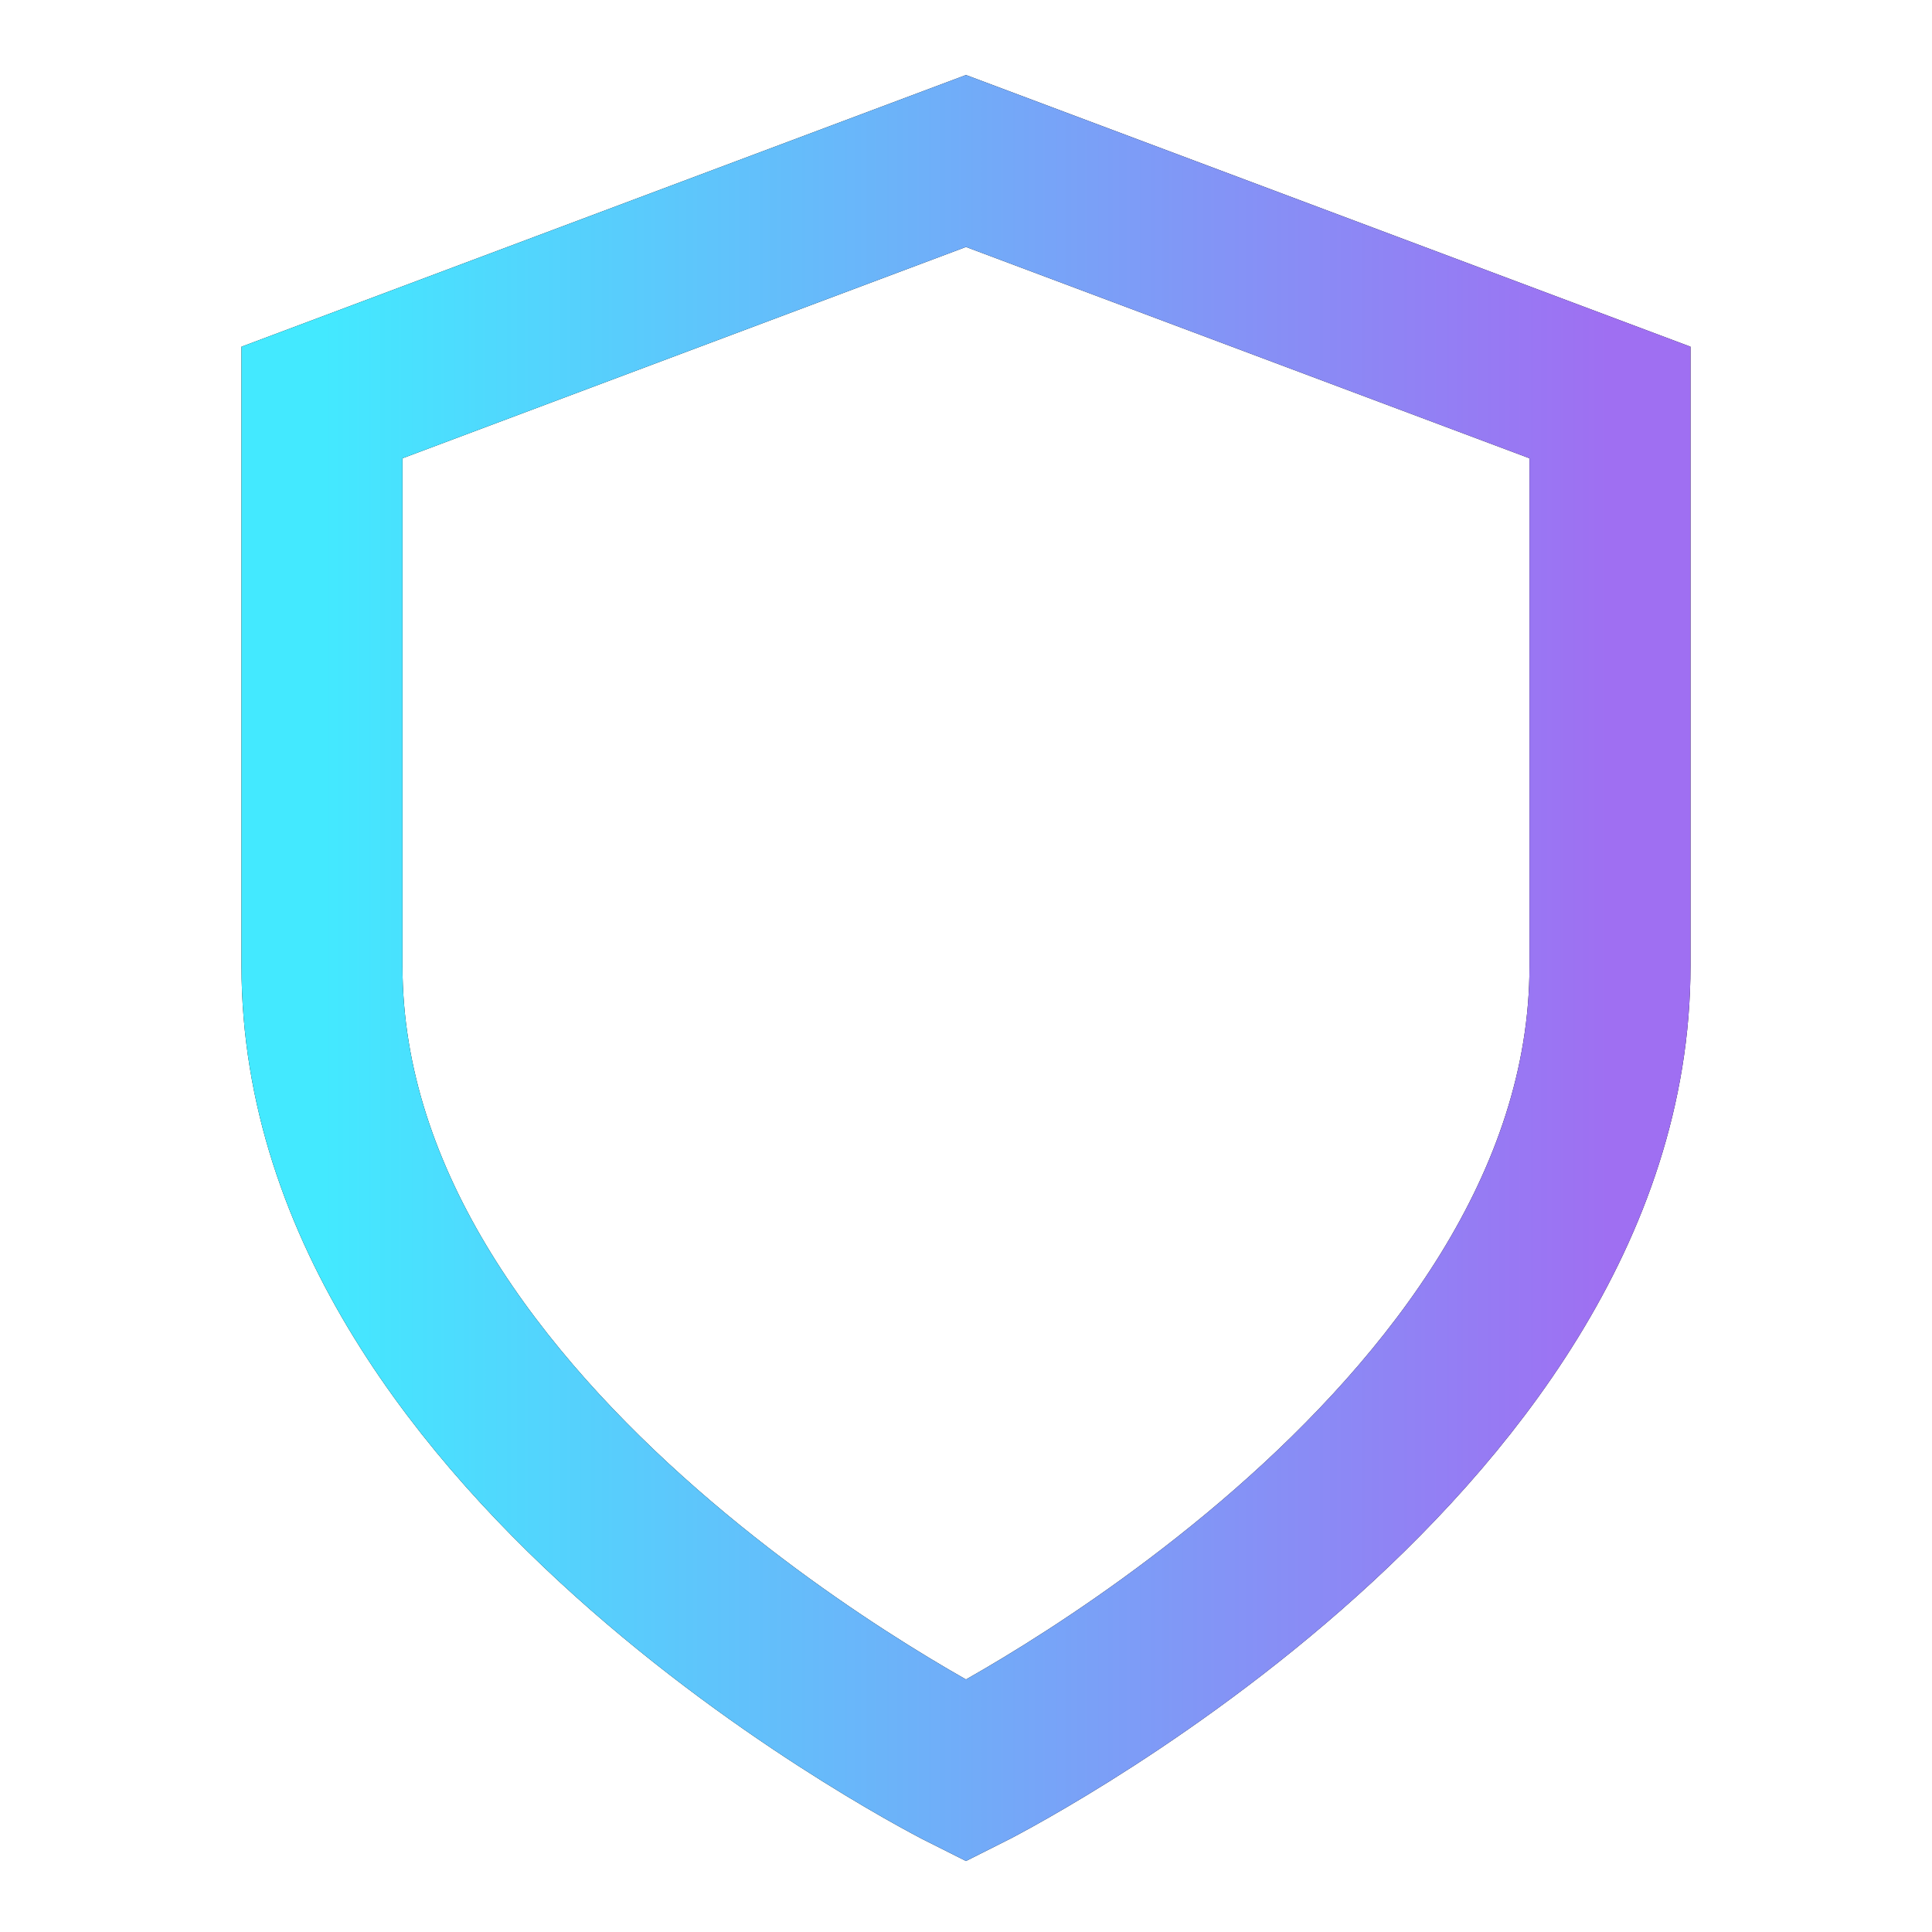
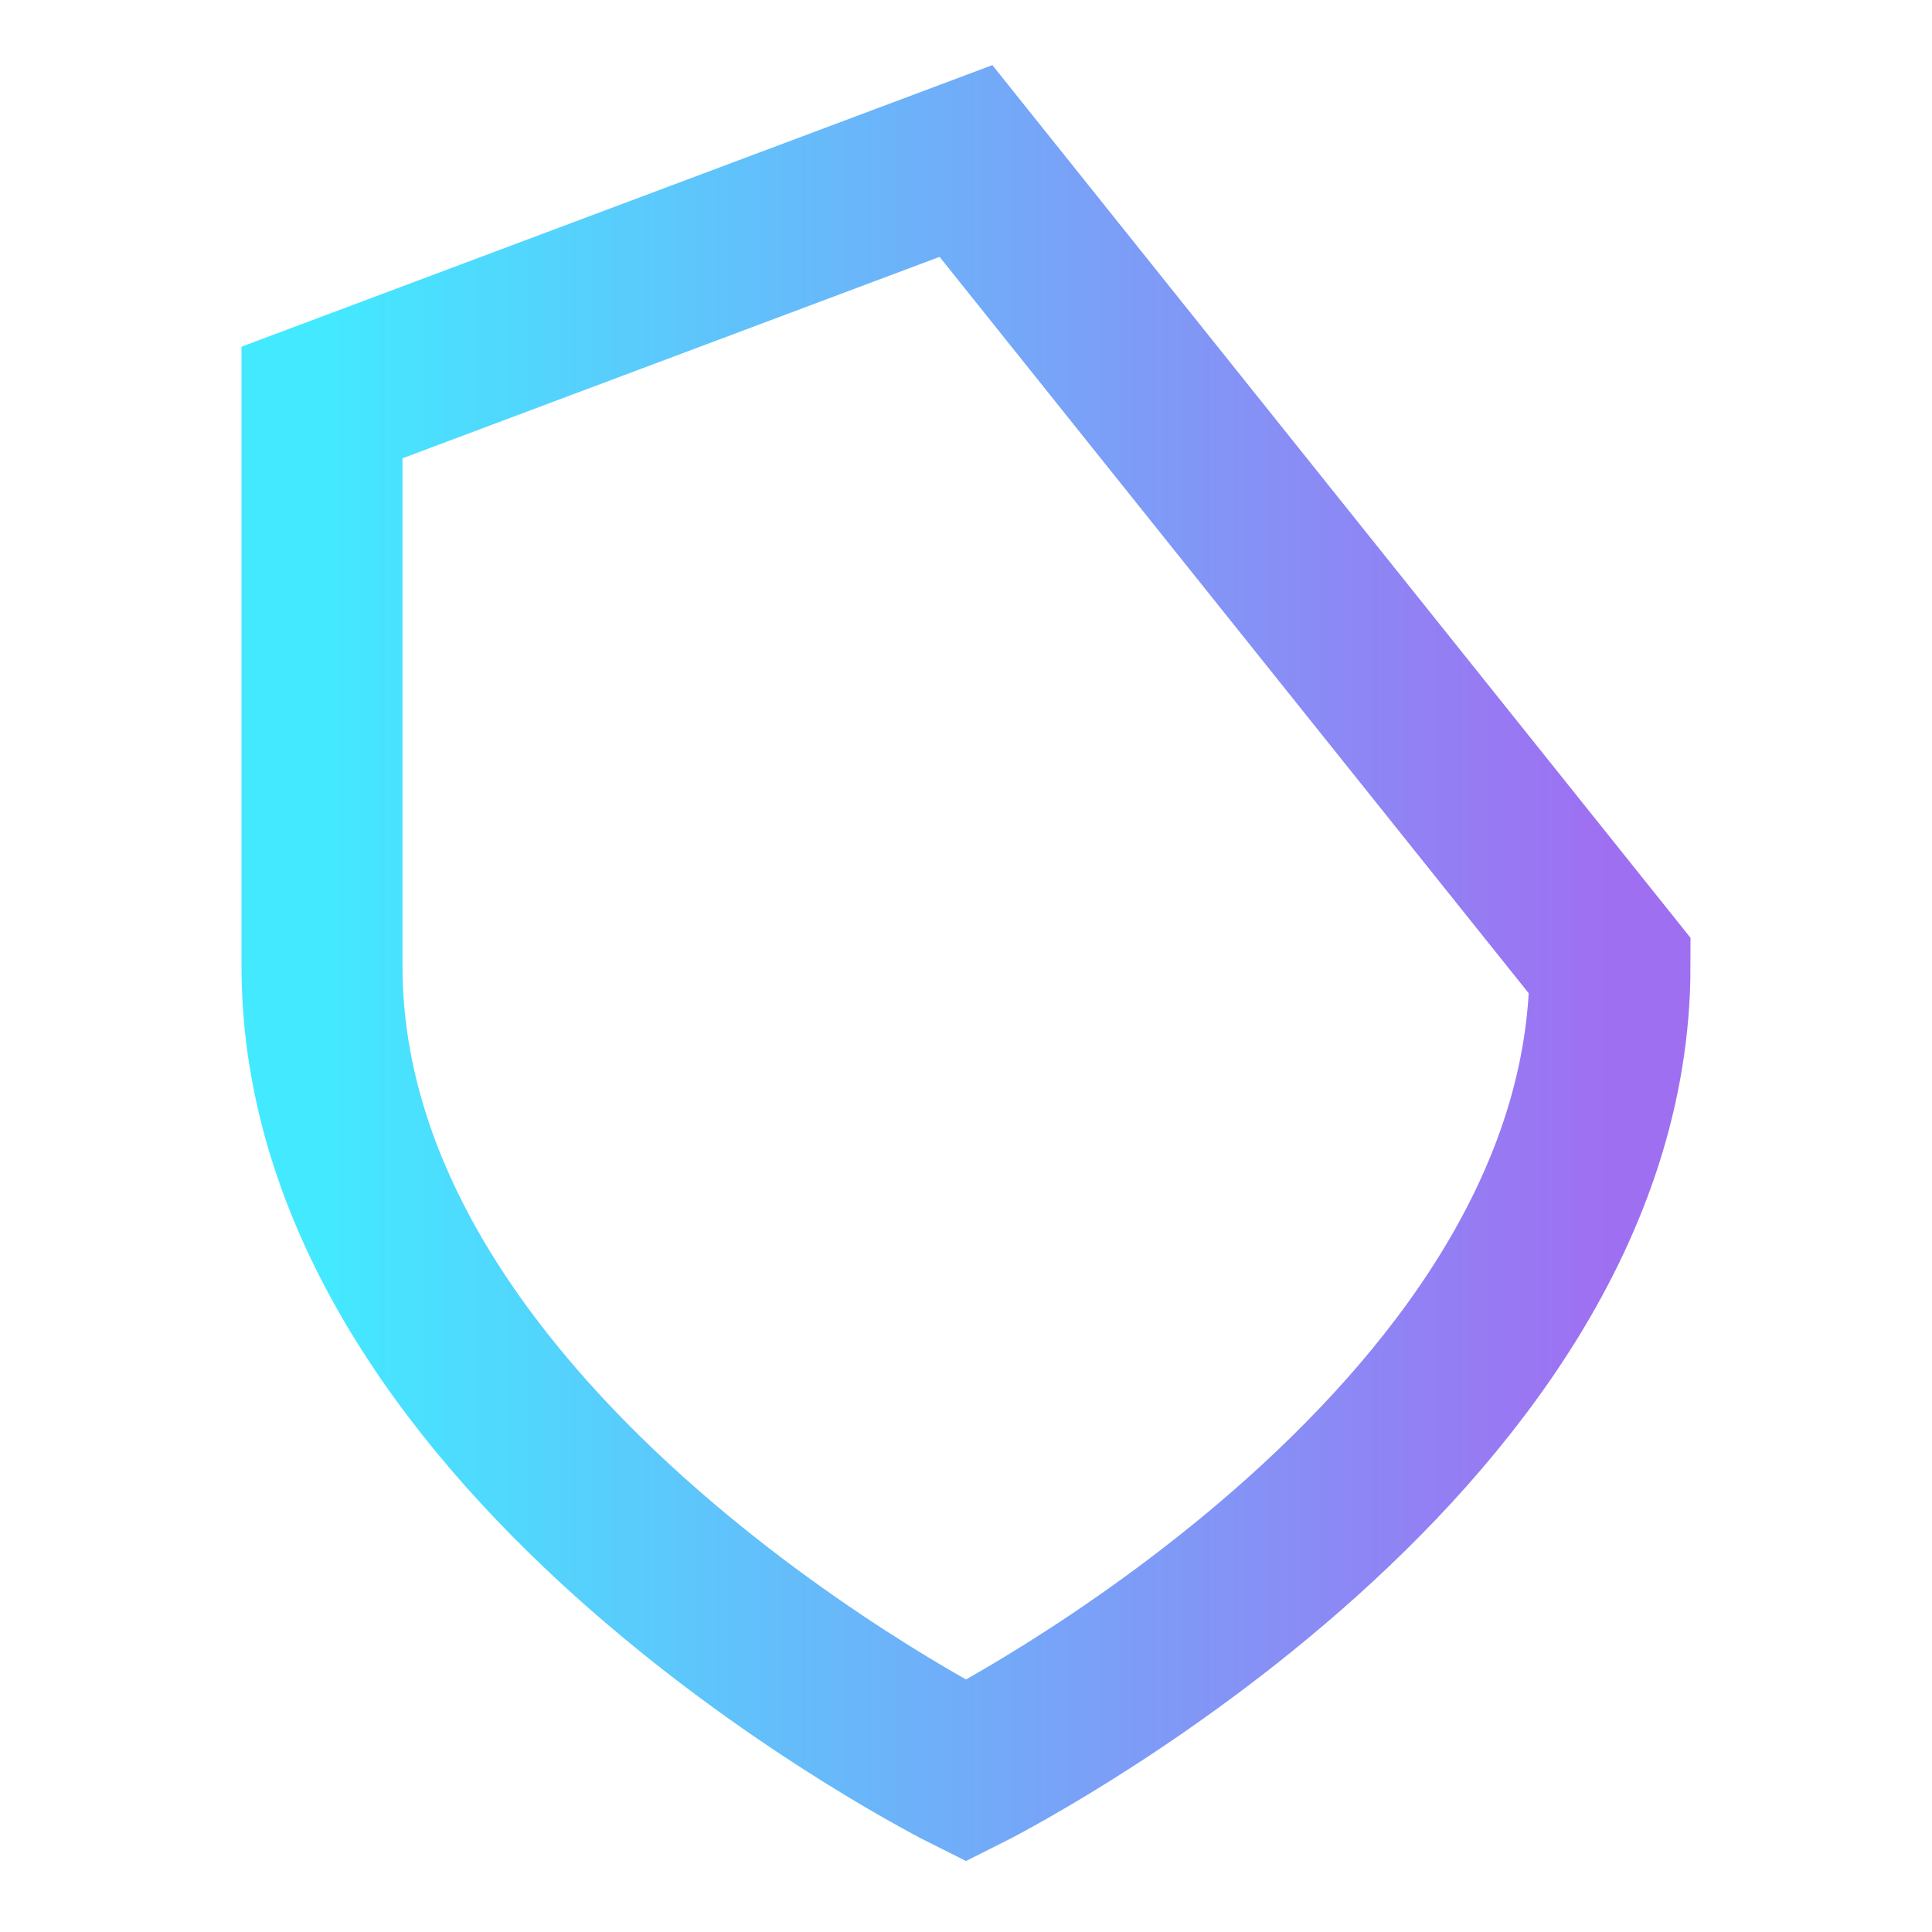
<svg xmlns="http://www.w3.org/2000/svg" width="106" height="106" viewBox="0 0 106 106" fill="none">
-   <path d="M52.999 97.167C52.999 97.167 88.333 79.5 88.333 53V22.083L52.999 8.833L17.666 22.083V53C17.666 79.5 52.999 97.167 52.999 97.167Z" stroke="black" stroke-width="8.833" />
-   <path d="M52.999 97.167C52.999 97.167 88.333 79.5 88.333 53V22.083L52.999 8.833L17.666 22.083V53C17.666 79.5 52.999 97.167 52.999 97.167Z" stroke="url(#paint0_linear_478_294)" stroke-width="8.833" />
+   <path d="M52.999 97.167C52.999 97.167 88.333 79.5 88.333 53L52.999 8.833L17.666 22.083V53C17.666 79.5 52.999 97.167 52.999 97.167Z" stroke="url(#paint0_linear_478_294)" stroke-width="8.833" />
  <defs>
    <linearGradient id="paint0_linear_478_294" x1="17.666" y1="53" x2="88.333" y2="53" gradientUnits="userSpaceOnUse">
      <stop stop-color="#43E9FF" />
      <stop offset="1" stop-color="#9F6FF2" />
    </linearGradient>
  </defs>
</svg>